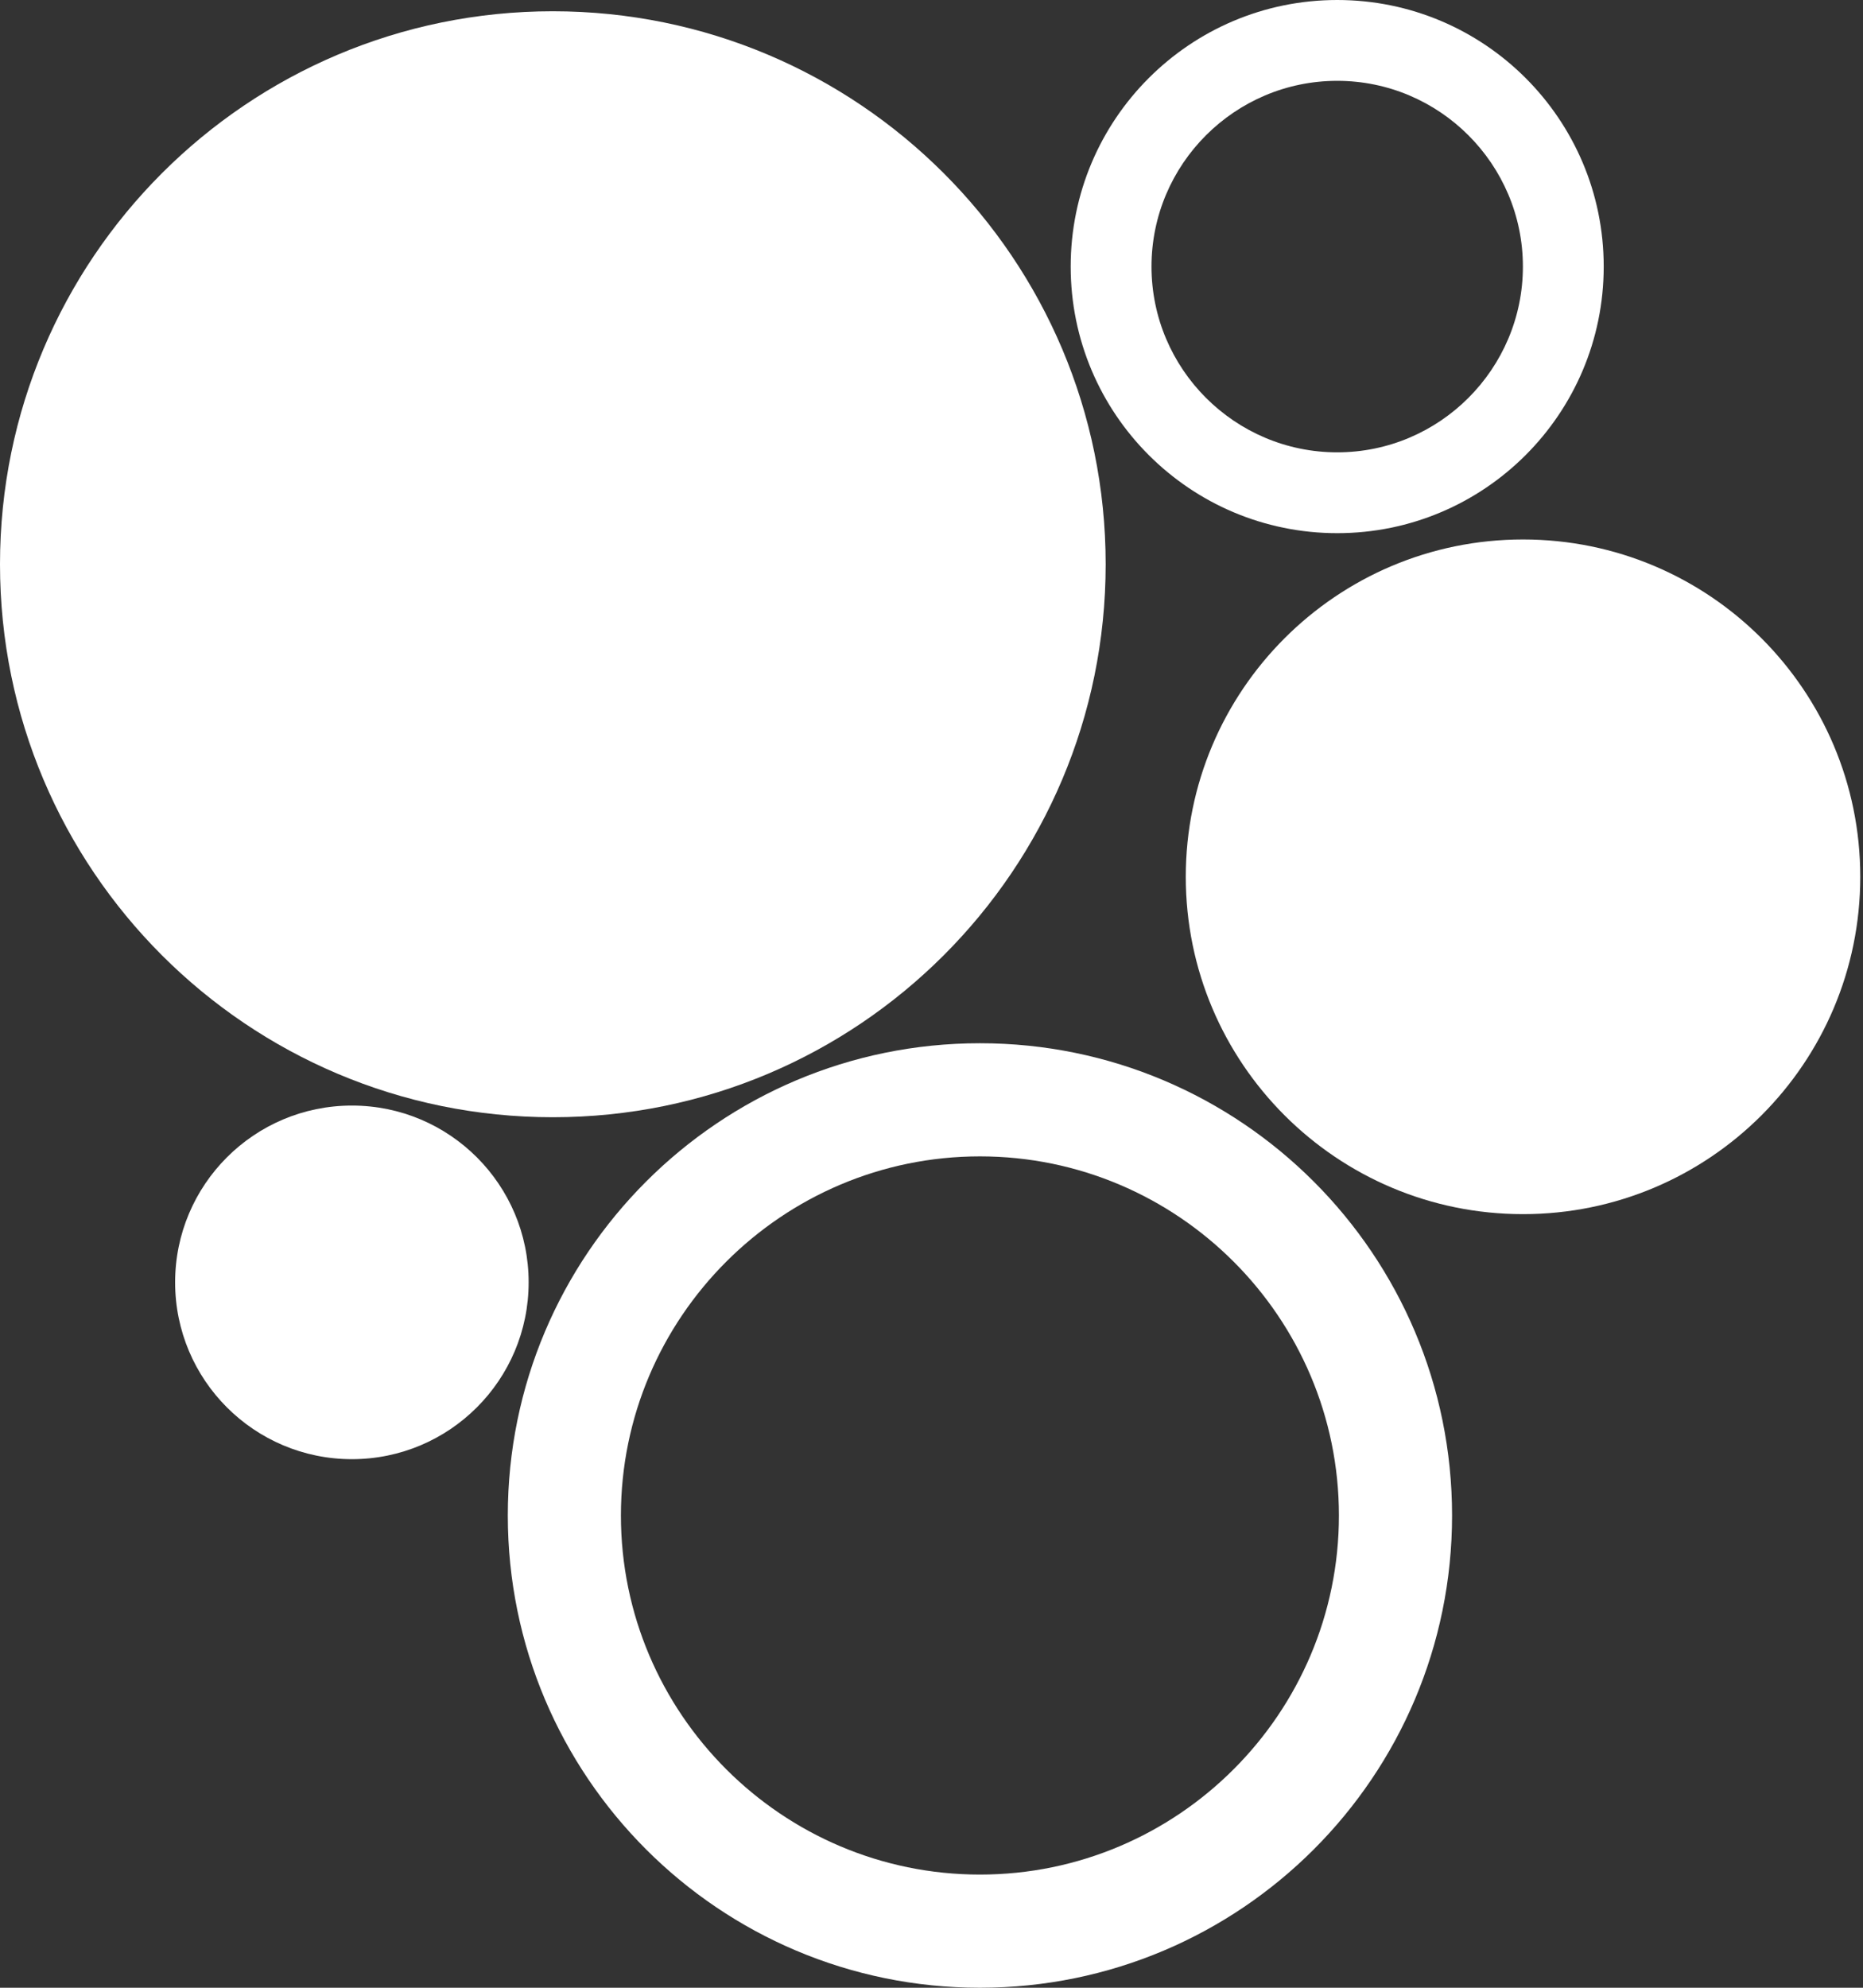
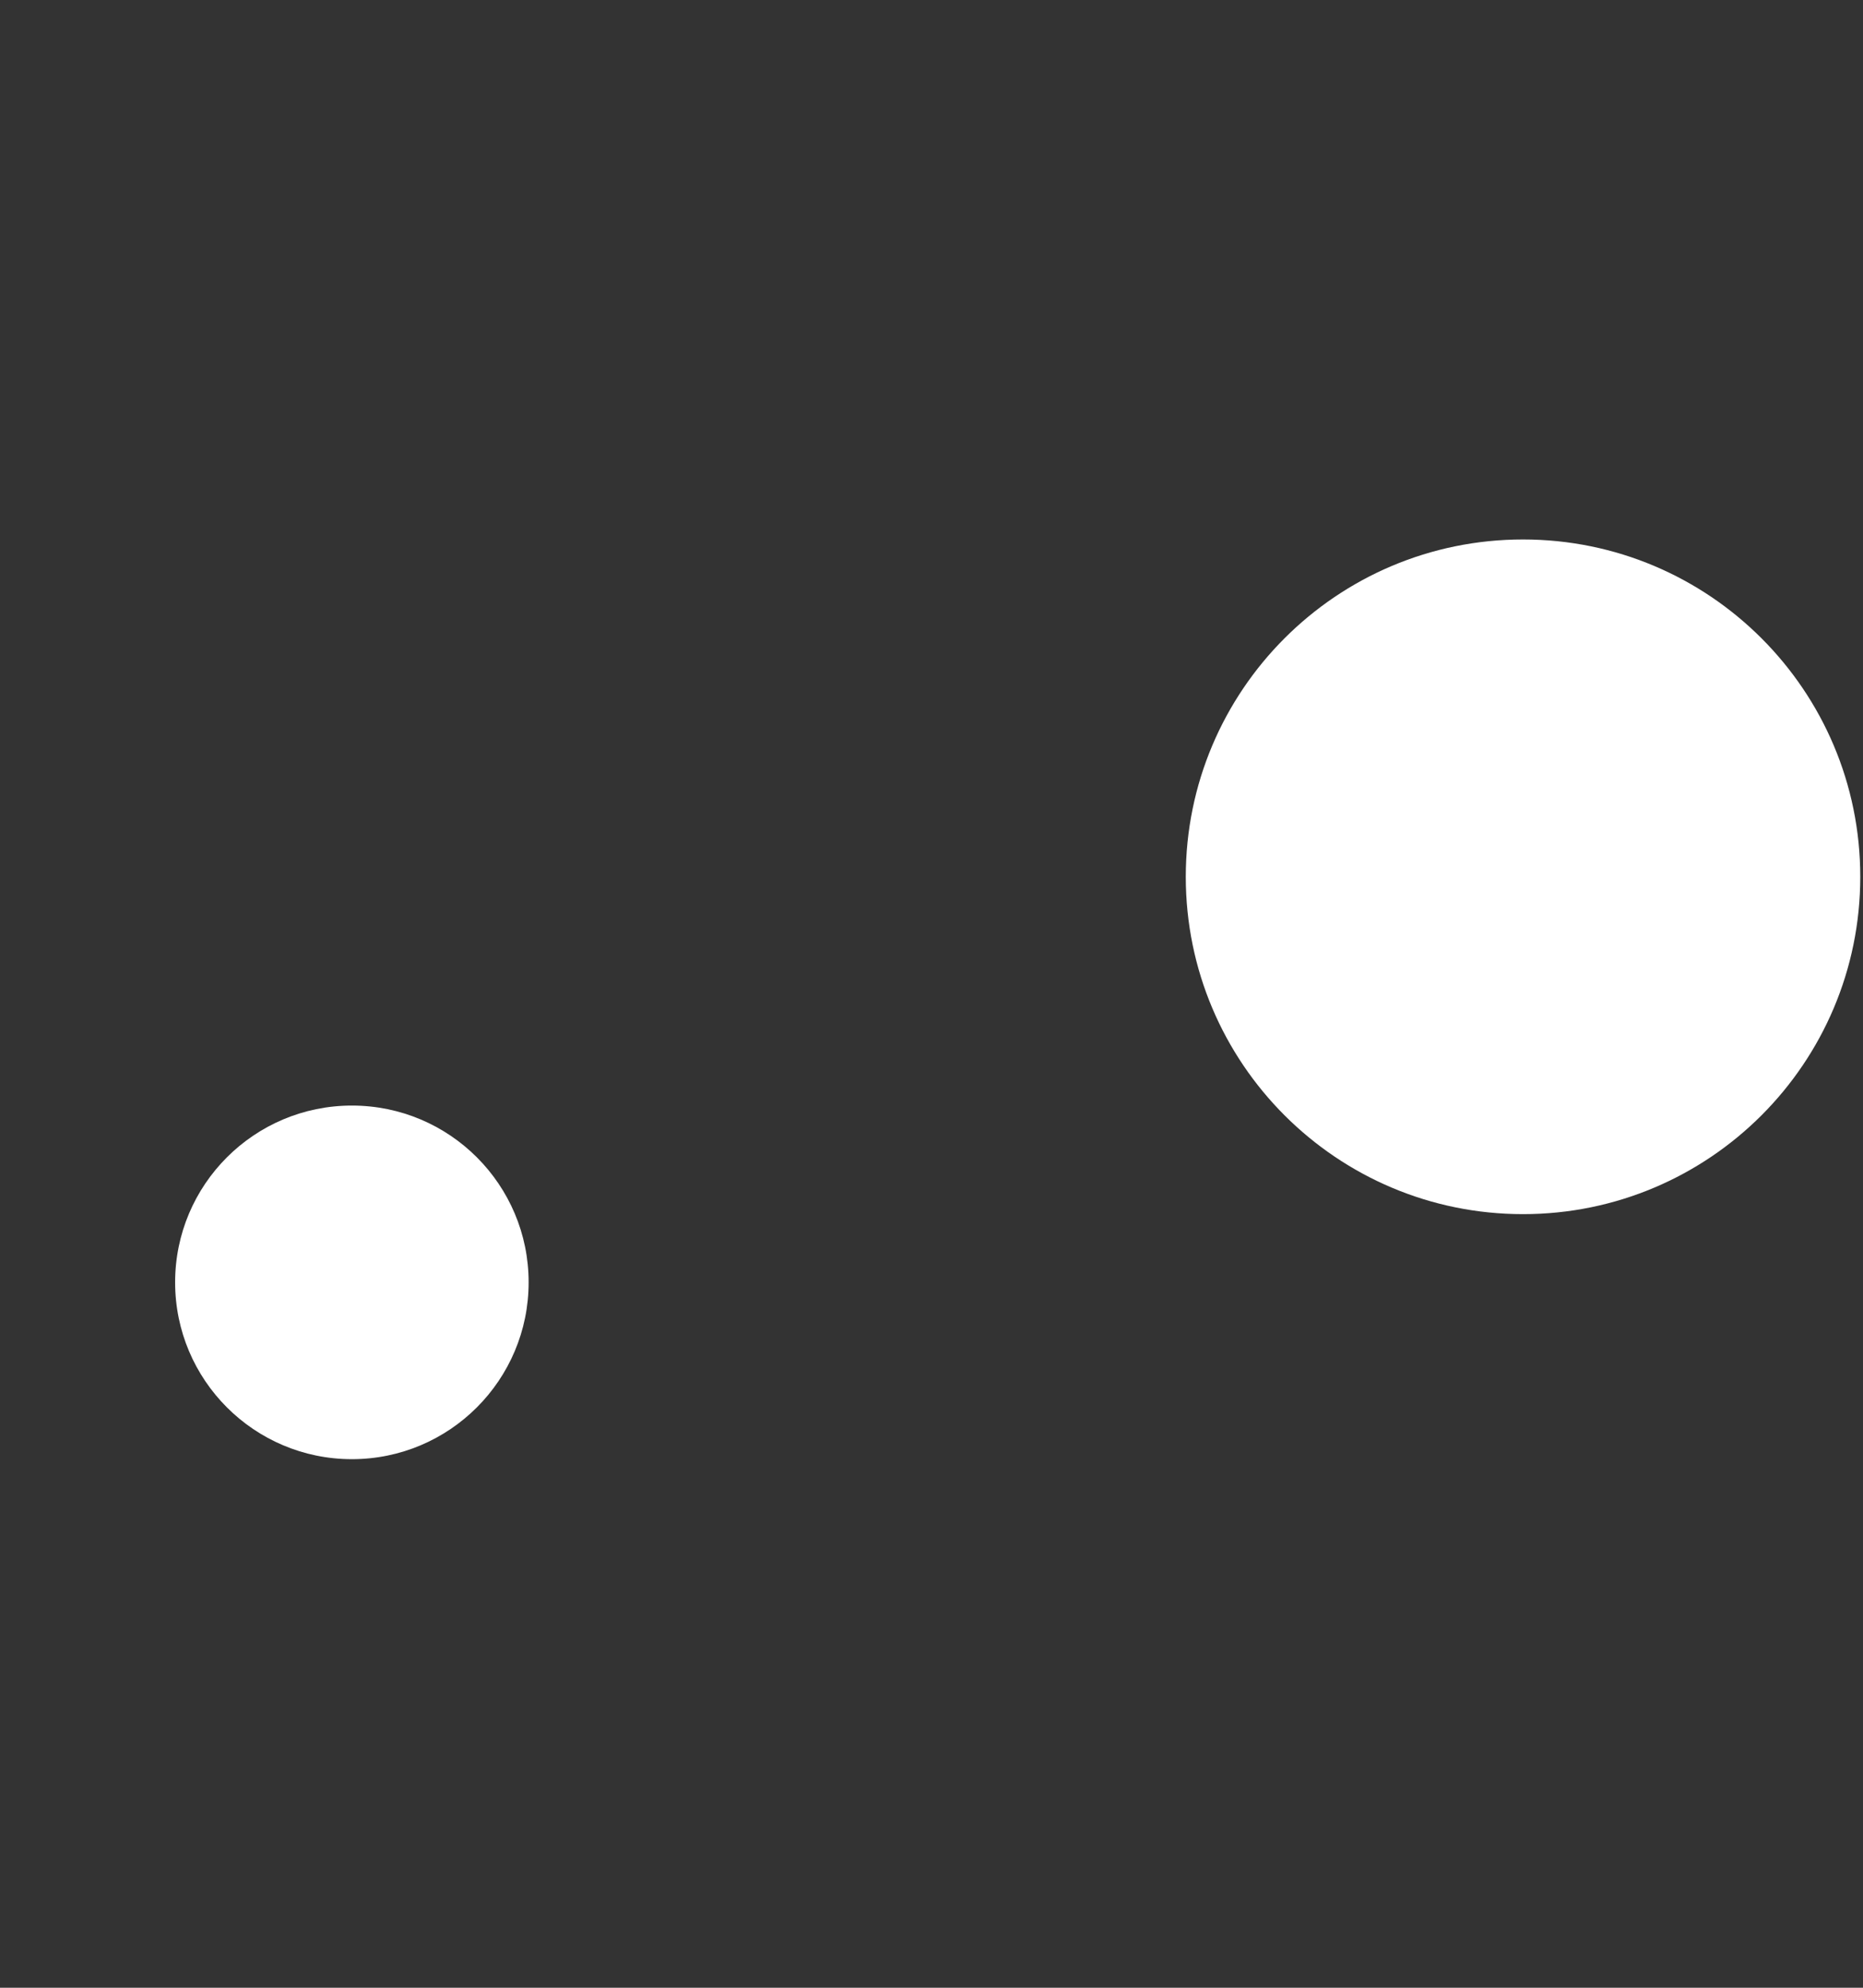
<svg xmlns="http://www.w3.org/2000/svg" width="45" height="48" viewBox="0 0 45 48" fill="none">
  <rect x="0" y="0" width="45" height="48" fill="#333333" stroke="none" />
-   <path d="M13.353 26.979C20.728 26.979 26.707 21.001 26.707 13.626C26.707 6.251 20.728 0.272 13.353 0.272C5.979 0.272 0 6.251 0 13.626C0 21.001 5.979 26.979 13.353 26.979Z" fill="white" />
-   <path d="M23.67 27.924C28.452 27.924 32.341 31.816 32.341 36.596C32.341 41.376 28.45 45.267 23.67 45.267C18.89 45.267 14.998 41.376 14.998 36.596C14.998 31.816 18.89 27.924 23.67 27.924ZM23.67 25.192C17.372 25.192 12.266 30.299 12.266 36.596C12.266 42.893 17.372 48 23.67 48C29.967 48 35.074 42.893 35.074 36.596C35.074 30.299 29.967 25.192 23.67 25.192Z" fill="white" />
  <path d="M36.788 29.319C41.287 29.319 44.934 25.672 44.934 21.173C44.934 16.674 41.287 13.027 36.788 13.027C32.289 13.027 28.642 16.674 28.642 21.173C28.642 25.672 32.289 29.319 36.788 29.319Z" fill="white" />
-   <path d="M32.3 1.952C34.772 1.952 36.785 3.965 36.785 6.437C36.785 8.91 34.772 10.923 32.3 10.923C29.827 10.923 27.814 8.91 27.814 6.437C27.814 3.965 29.827 1.952 32.3 1.952ZM32.3 0C28.745 0 25.862 2.882 25.862 6.437C25.862 9.992 28.745 12.875 32.3 12.875C35.855 12.875 38.737 9.992 38.737 6.437C38.737 2.882 35.855 0 32.3 0Z" fill="white" />
  <path d="M8.5 35.236C10.858 35.236 12.769 33.324 12.769 30.966C12.769 28.608 10.858 26.697 8.5 26.697C6.142 26.697 4.23 28.608 4.23 30.966C4.23 33.324 6.142 35.236 8.5 35.236Z" fill="white" />
</svg>